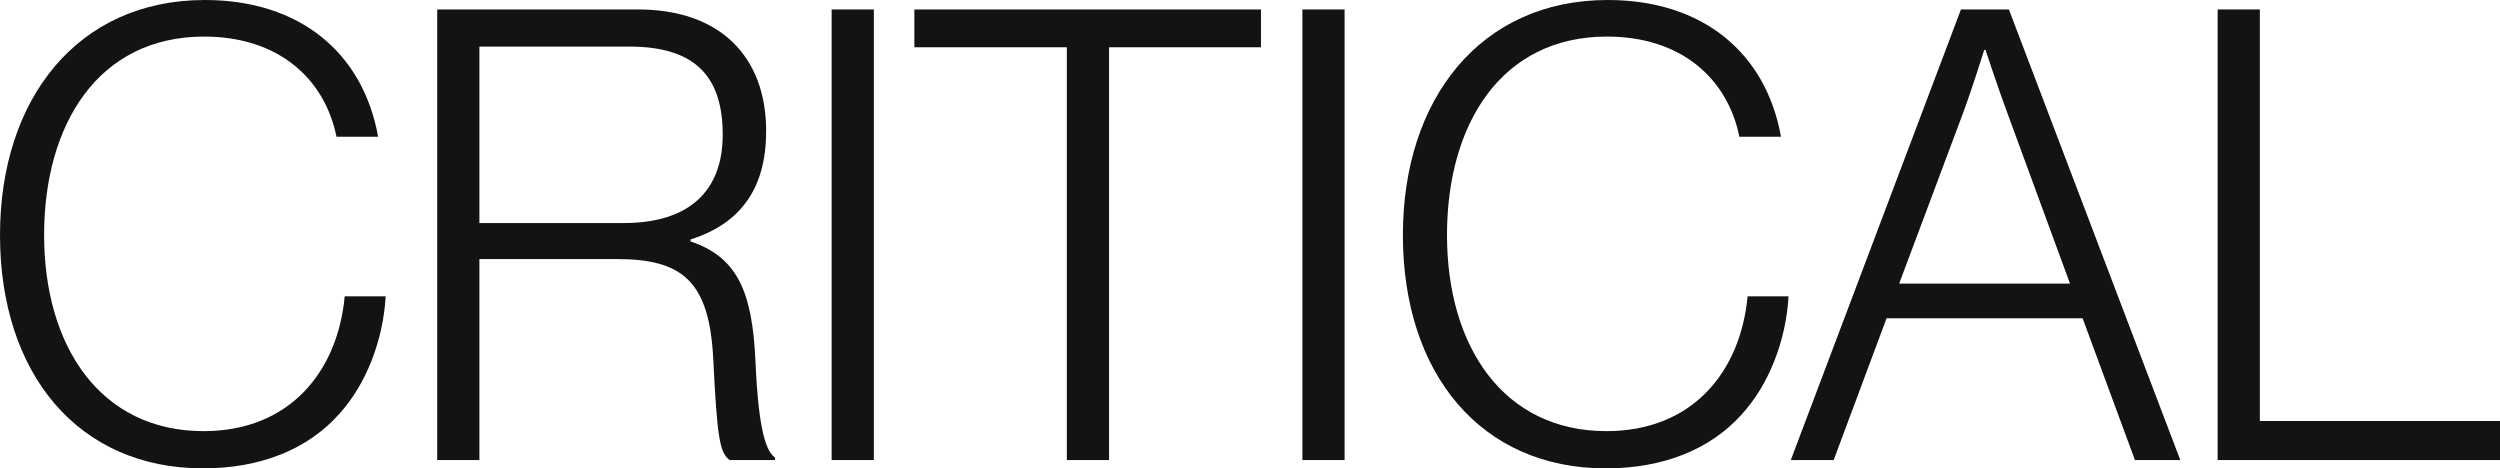
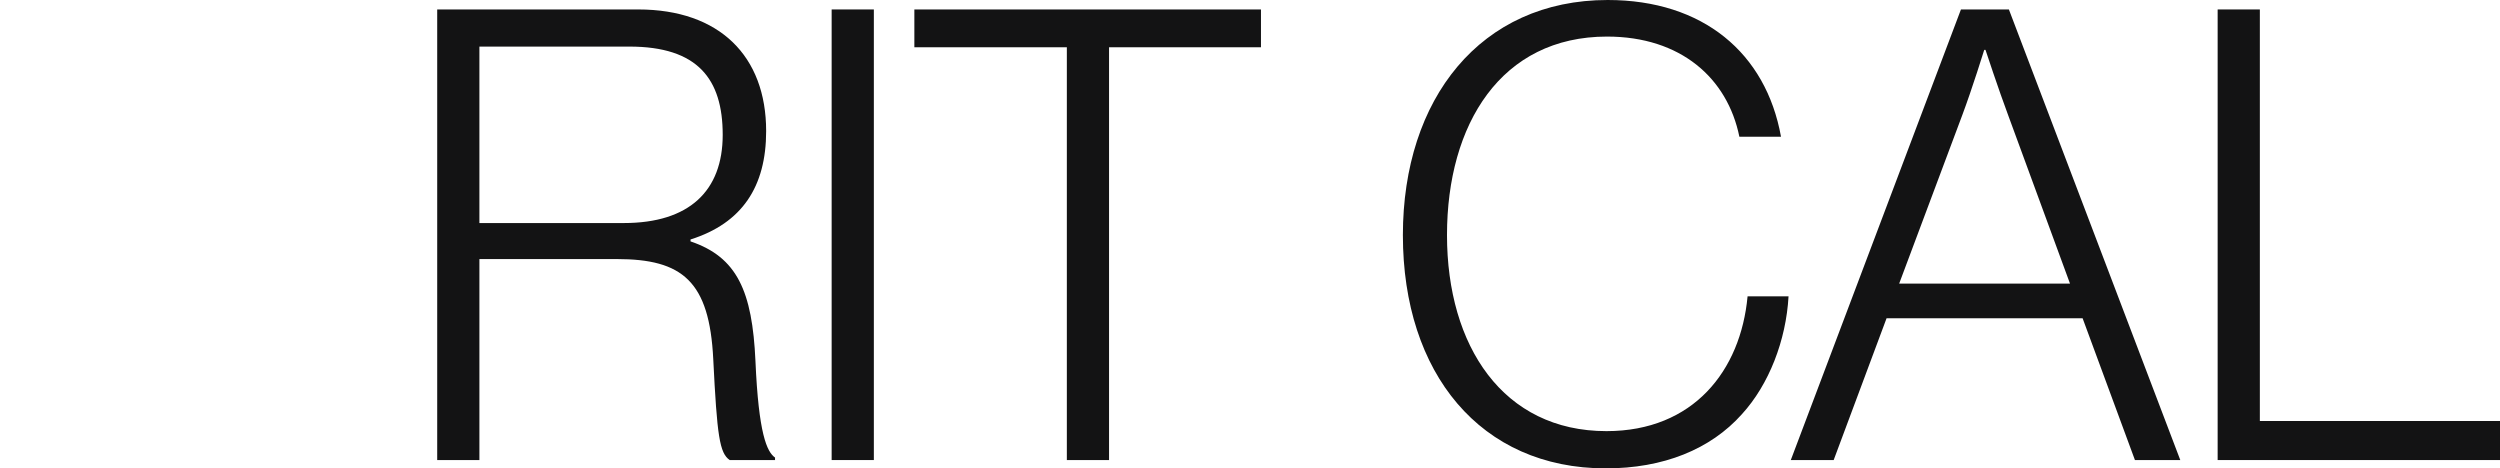
<svg xmlns="http://www.w3.org/2000/svg" id="Layer_2" data-name="Layer 2" viewBox="0 0 222.15 41.61">
  <defs>
    <style>
      .cls-1 {
        fill: #131314;
      }
    </style>
  </defs>
  <g id="Layer_1-2" data-name="Layer 1">
    <g>
-       <path class="cls-1" d="M0,20.89C0,8.79,6.89,0,18.2,0c8.46,0,14.06,4.7,15.4,12.15h-3.7c-1.06-5.21-5.21-8.9-11.76-8.9C8.74,3.25,3.92,11.03,3.92,20.89s4.98,17.42,14.17,17.42c7.73,0,11.93-5.38,12.54-11.98h3.64c-.22,3.92-1.74,7.84-4.14,10.47-2.8,3.14-7,4.82-12.1,4.82C6.89,41.61,0,33.15,0,20.89Z" />
      <path class="cls-1" d="M38.85.84h17.86c7.22,0,11.37,4.14,11.37,10.81,0,4.93-2.13,8.18-6.72,9.63v.17c4.14,1.4,5.49,4.42,5.77,10.64.28,6.44,1.01,8.06,1.74,8.57v.22h-4.03c-.9-.62-1.12-2.13-1.46-8.96-.34-6.94-2.74-8.9-8.57-8.9h-12.21v17.86h-3.75V.84ZM55.43,19.82c5.82,0,8.79-2.86,8.79-7.84s-2.24-7.84-8.29-7.84h-13.33v15.68h12.82Z" />
      <path class="cls-1" d="M73.9.84h3.75v40.04h-3.75V.84Z" />
      <path class="cls-1" d="M94.8,4.2h-13.55V.84h30.8v3.36h-13.5v36.68h-3.75V4.2Z" />
-       <path class="cls-1" d="M115.73.84h3.75v40.04h-3.75V.84Z" />
      <path class="cls-1" d="M124.66,20.89c0-12.1,6.89-20.89,18.2-20.89,8.46,0,14.06,4.7,15.4,12.15h-3.7c-1.06-5.21-5.21-8.9-11.76-8.9-9.41,0-14.22,7.78-14.22,17.64s4.98,17.42,14.17,17.42c7.73,0,11.93-5.38,12.54-11.98h3.64c-.22,3.92-1.74,7.84-4.14,10.47-2.8,3.14-7,4.82-12.1,4.82-11.14,0-18.03-8.46-18.03-20.72Z" />
-       <path class="cls-1" d="M174.25.84h4.26l15.23,40.04h-4.03l-4.65-12.6h-17.42l-4.7,12.6h-3.81L174.25.84ZM183.94,25.2l-5.49-14.95c-.84-2.24-2.02-5.82-2.02-5.82h-.11s-1.06,3.42-1.96,5.82l-5.6,14.95h15.18Z" />
+       <path class="cls-1" d="M174.25.84h4.26l15.23,40.04h-4.03l-4.65-12.6h-17.42l-4.7,12.6h-3.81L174.25.84M183.94,25.2l-5.49-14.95c-.84-2.24-2.02-5.82-2.02-5.82h-.11s-1.06,3.42-1.96,5.82l-5.6,14.95h15.18Z" />
      <path class="cls-1" d="M197.06.84h3.75v36.57h21.34v3.47h-25.09V.84Z" />
    </g>
  </g>
</svg>